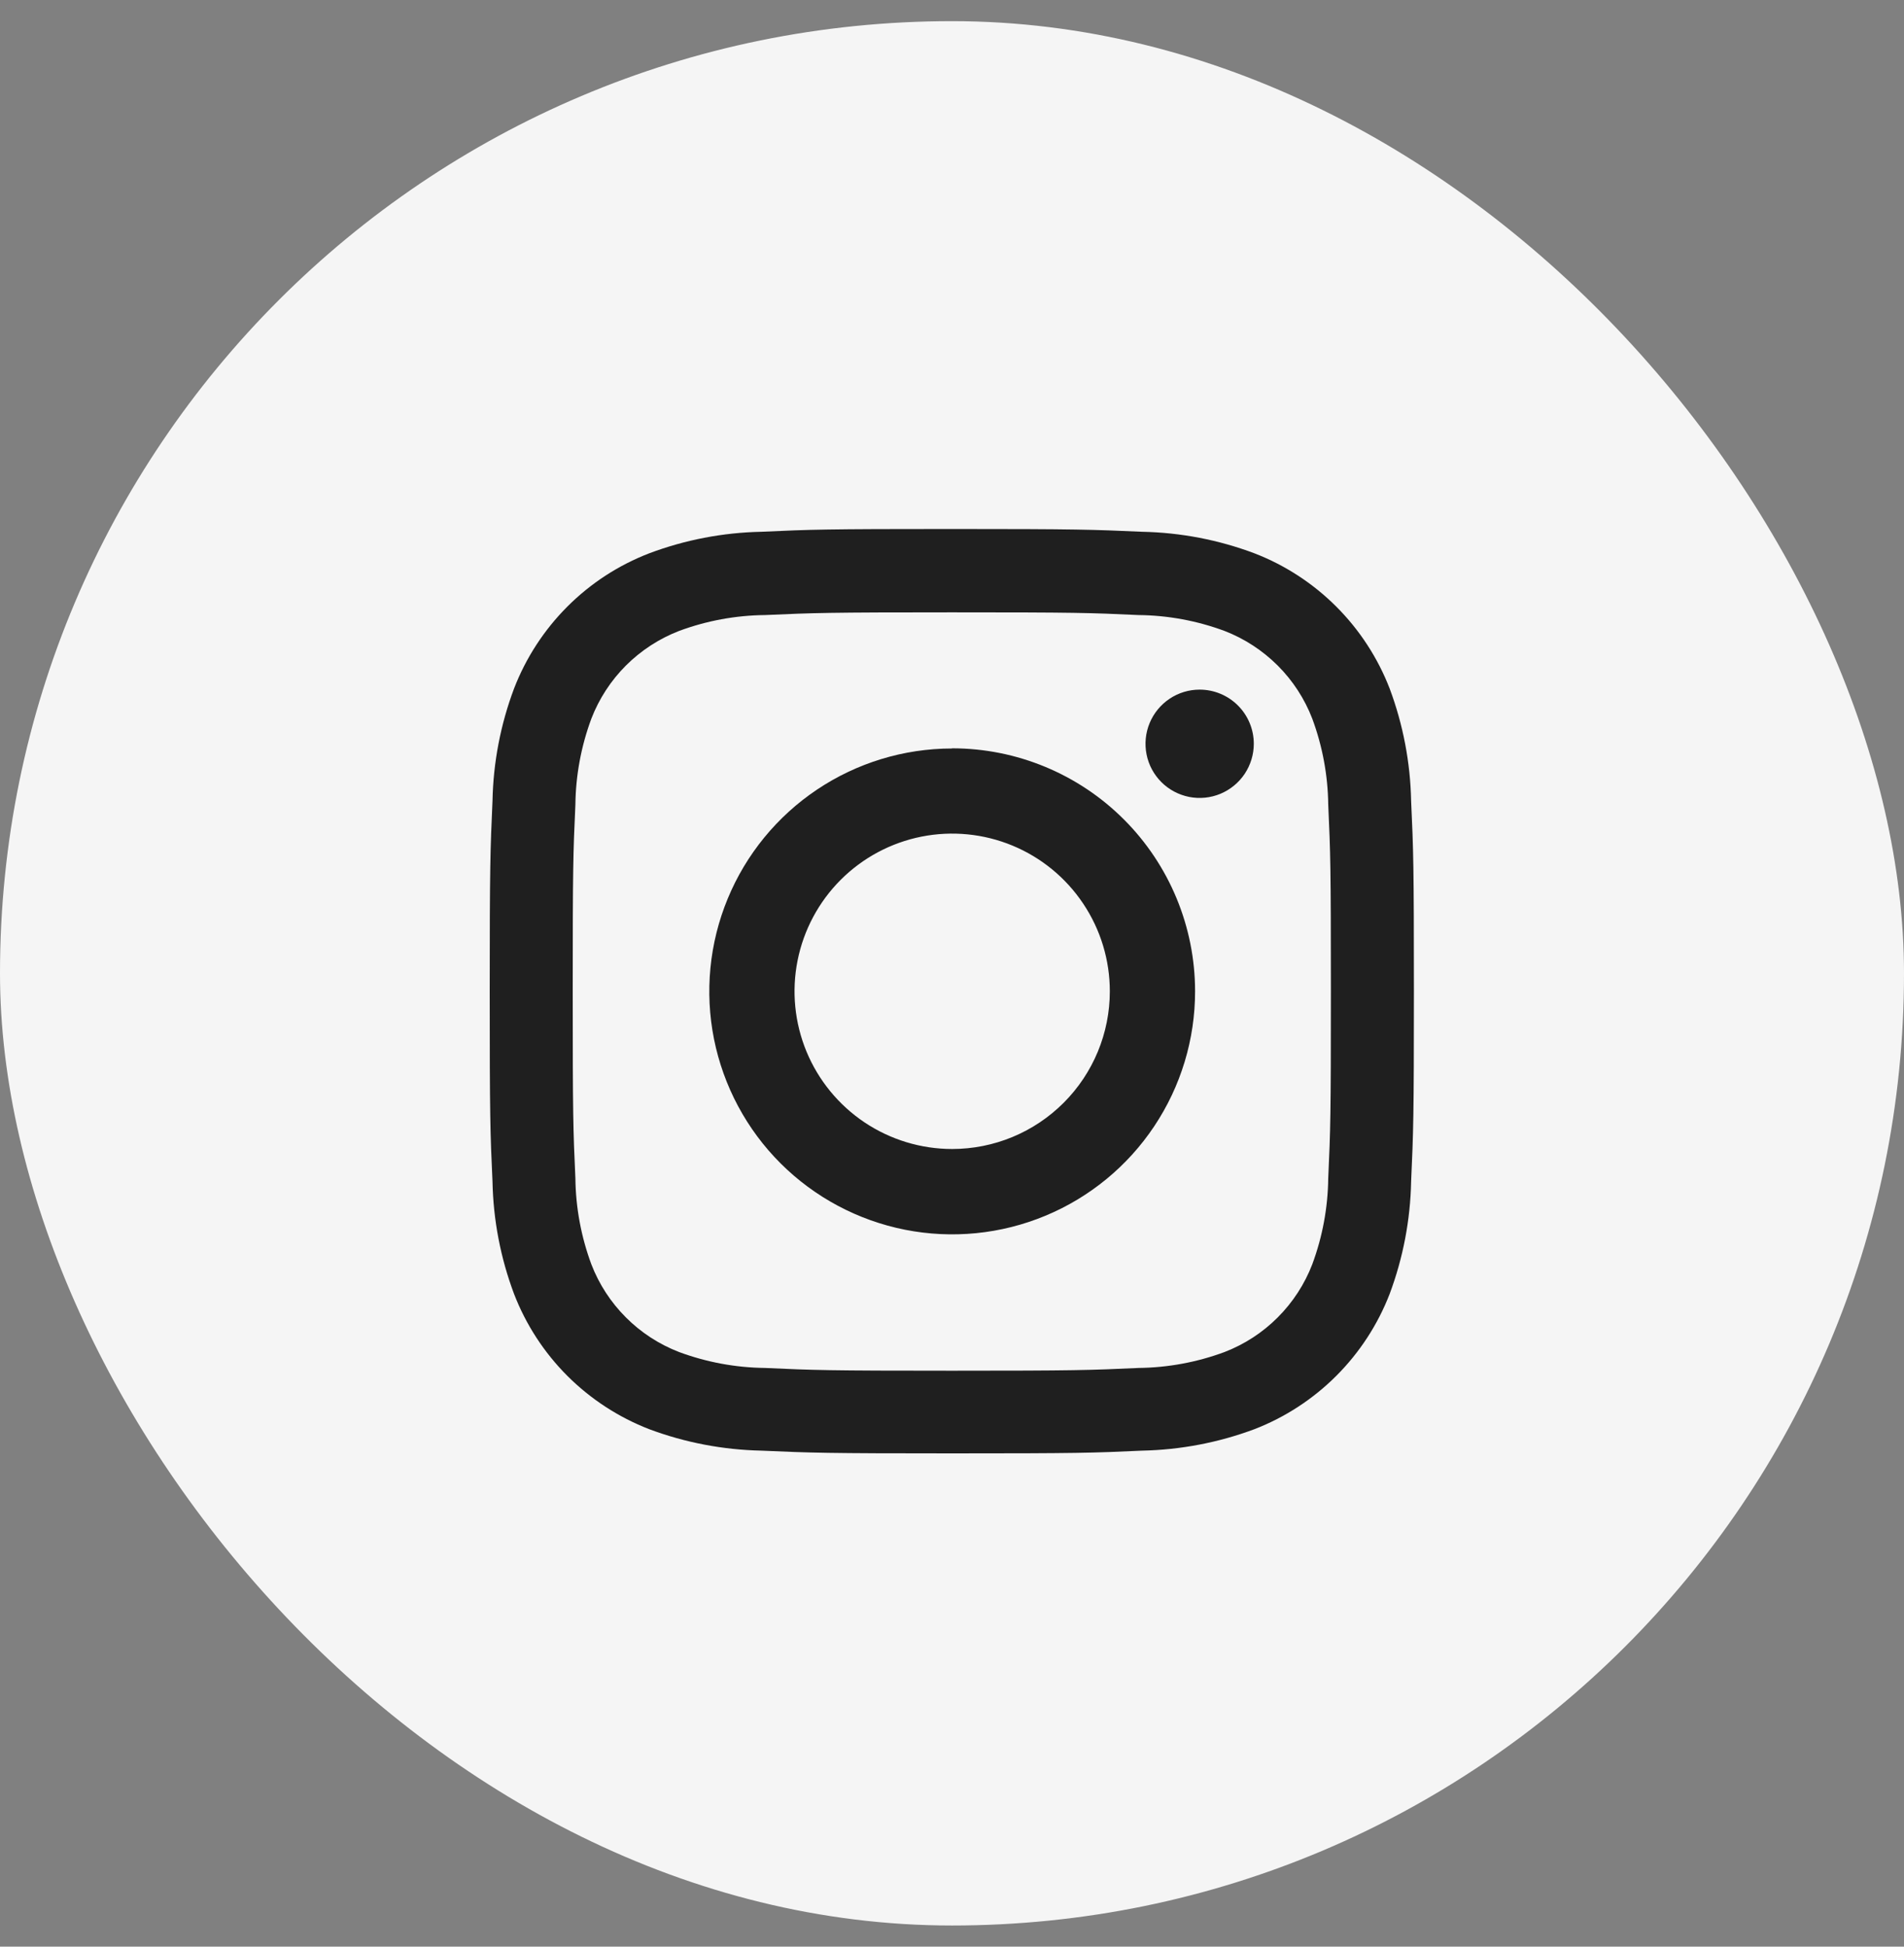
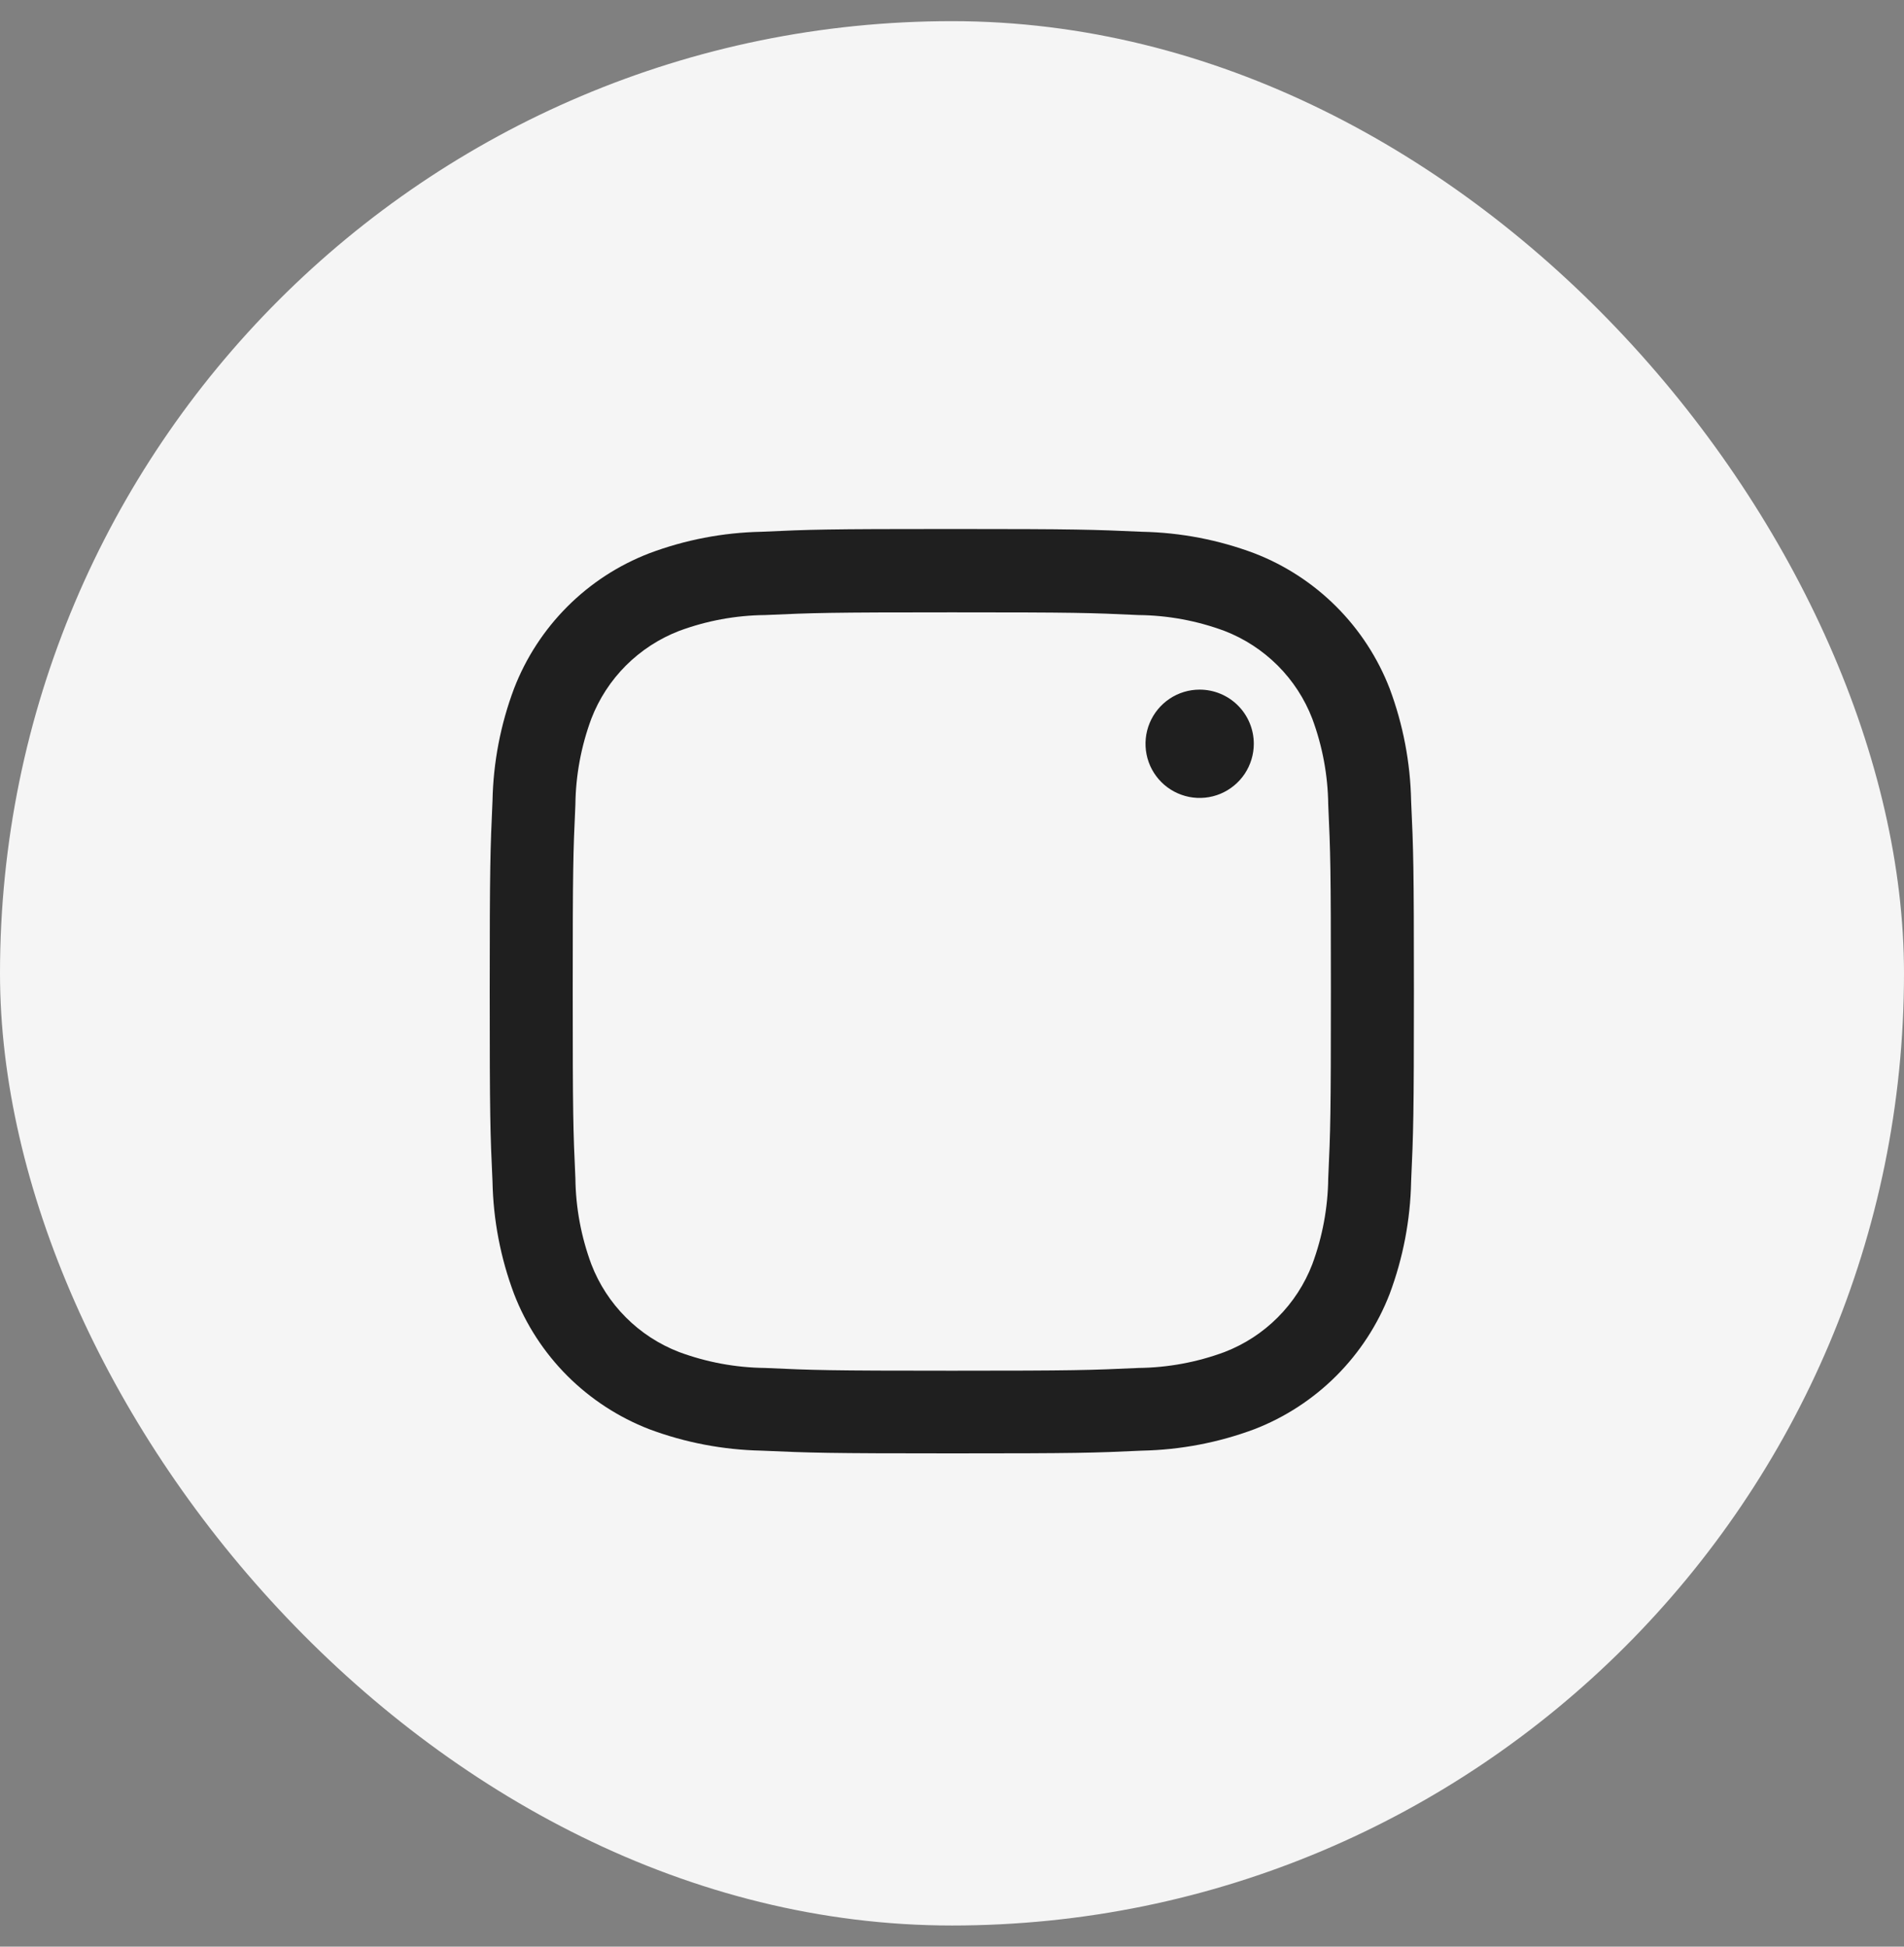
<svg xmlns="http://www.w3.org/2000/svg" width="45" height="46" viewBox="0 0 45 46" fill="none">
  <rect x="0" y="0" width="45" height="46" fill="#808080" stroke="none" />
  <rect y="0.5" width="45" height="45" rx="22.5" fill="#F5F5F5" />
  <path d="M22.495 14.47C25.415 14.47 25.759 14.48 26.912 14.534C27.605 14.541 28.291 14.668 28.941 14.909C29.412 15.091 29.84 15.37 30.198 15.727C30.555 16.084 30.834 16.512 31.015 16.983C31.256 17.633 31.384 18.32 31.392 19.013C31.445 20.165 31.455 20.513 31.455 23.429C31.455 26.345 31.445 26.693 31.392 27.845C31.384 28.538 31.256 29.225 31.015 29.875C30.834 30.346 30.555 30.774 30.198 31.131C29.841 31.489 29.413 31.767 28.941 31.949C28.291 32.19 27.605 32.317 26.912 32.325C25.759 32.378 25.412 32.39 22.495 32.39C19.579 32.39 19.232 32.378 18.079 32.325C17.386 32.317 16.7 32.19 16.05 31.949C15.578 31.767 15.15 31.489 14.793 31.131C14.436 30.774 14.157 30.346 13.976 29.875C13.735 29.225 13.607 28.538 13.599 27.845C13.546 26.693 13.536 26.345 13.536 23.429C13.536 20.513 13.546 20.165 13.599 19.013C13.607 18.32 13.735 17.633 13.976 16.983C14.158 16.512 14.436 16.084 14.793 15.727C15.151 15.37 15.579 15.091 16.05 14.909C16.7 14.668 17.386 14.541 18.079 14.534C19.232 14.482 19.579 14.47 22.495 14.47ZM22.495 12.5C19.527 12.5 19.155 12.512 17.995 12.566C17.089 12.584 16.192 12.756 15.344 13.075C14.617 13.355 13.958 13.784 13.408 14.335C12.858 14.886 12.429 15.545 12.149 16.271C11.83 17.12 11.658 18.017 11.64 18.923C11.588 20.088 11.574 20.46 11.574 23.423C11.574 26.386 11.586 26.764 11.64 27.923C11.658 28.829 11.83 29.726 12.149 30.575C12.429 31.301 12.858 31.96 13.408 32.511C13.959 33.061 14.618 33.491 15.344 33.772C16.192 34.089 17.089 34.26 17.995 34.279C19.161 34.331 19.533 34.344 22.495 34.344C25.458 34.344 25.836 34.333 26.995 34.279C27.902 34.26 28.798 34.089 29.648 33.772C30.373 33.491 31.033 33.061 31.583 32.511C32.134 31.96 32.563 31.301 32.844 30.575C33.161 29.726 33.333 28.829 33.351 27.923C33.404 26.758 33.417 26.386 33.417 23.423C33.417 20.46 33.405 20.082 33.351 18.923C33.333 18.017 33.161 17.12 32.844 16.271C32.563 15.545 32.134 14.886 31.583 14.335C31.033 13.785 30.373 13.355 29.648 13.075C28.799 12.756 27.902 12.584 26.995 12.566C25.83 12.514 25.458 12.5 22.495 12.5Z" fill="#1F1F1F" />
-   <path d="M22.498 17.687C21.363 17.688 20.254 18.026 19.31 18.658C18.367 19.29 17.632 20.187 17.199 21.236C16.765 22.285 16.653 23.44 16.875 24.553C17.098 25.666 17.645 26.688 18.449 27.491C19.253 28.293 20.276 28.838 21.39 29.059C22.503 29.279 23.657 29.165 24.706 28.729C25.754 28.294 26.65 27.558 27.28 26.613C27.91 25.669 28.246 24.558 28.245 23.423C28.244 21.901 27.64 20.441 26.563 19.364C25.487 18.288 24.027 17.683 22.504 17.683M22.504 27.151C21.767 27.151 21.047 26.932 20.434 26.523C19.822 26.113 19.344 25.531 19.062 24.851C18.78 24.17 18.706 23.421 18.85 22.698C18.994 21.975 19.349 21.311 19.87 20.79C20.391 20.269 21.055 19.914 21.777 19.77C22.5 19.626 23.25 19.7 23.93 19.982C24.611 20.264 25.193 20.742 25.602 21.355C26.012 21.967 26.23 22.688 26.23 23.425C26.23 24.413 25.838 25.36 25.139 26.059C24.44 26.758 23.493 27.151 22.504 27.151Z" fill="#1F1F1F" />
  <path d="M29.633 17.576C29.633 17.829 29.557 18.076 29.417 18.287C29.276 18.497 29.076 18.661 28.843 18.758C28.609 18.855 28.352 18.88 28.103 18.831C27.855 18.781 27.627 18.66 27.448 18.481C27.269 18.302 27.147 18.074 27.098 17.826C27.049 17.577 27.074 17.32 27.171 17.086C27.268 16.852 27.432 16.653 27.642 16.512C27.852 16.371 28.1 16.296 28.353 16.296C28.692 16.296 29.018 16.431 29.258 16.671C29.498 16.911 29.633 17.236 29.633 17.576Z" fill="#1F1F1F" />
</svg>